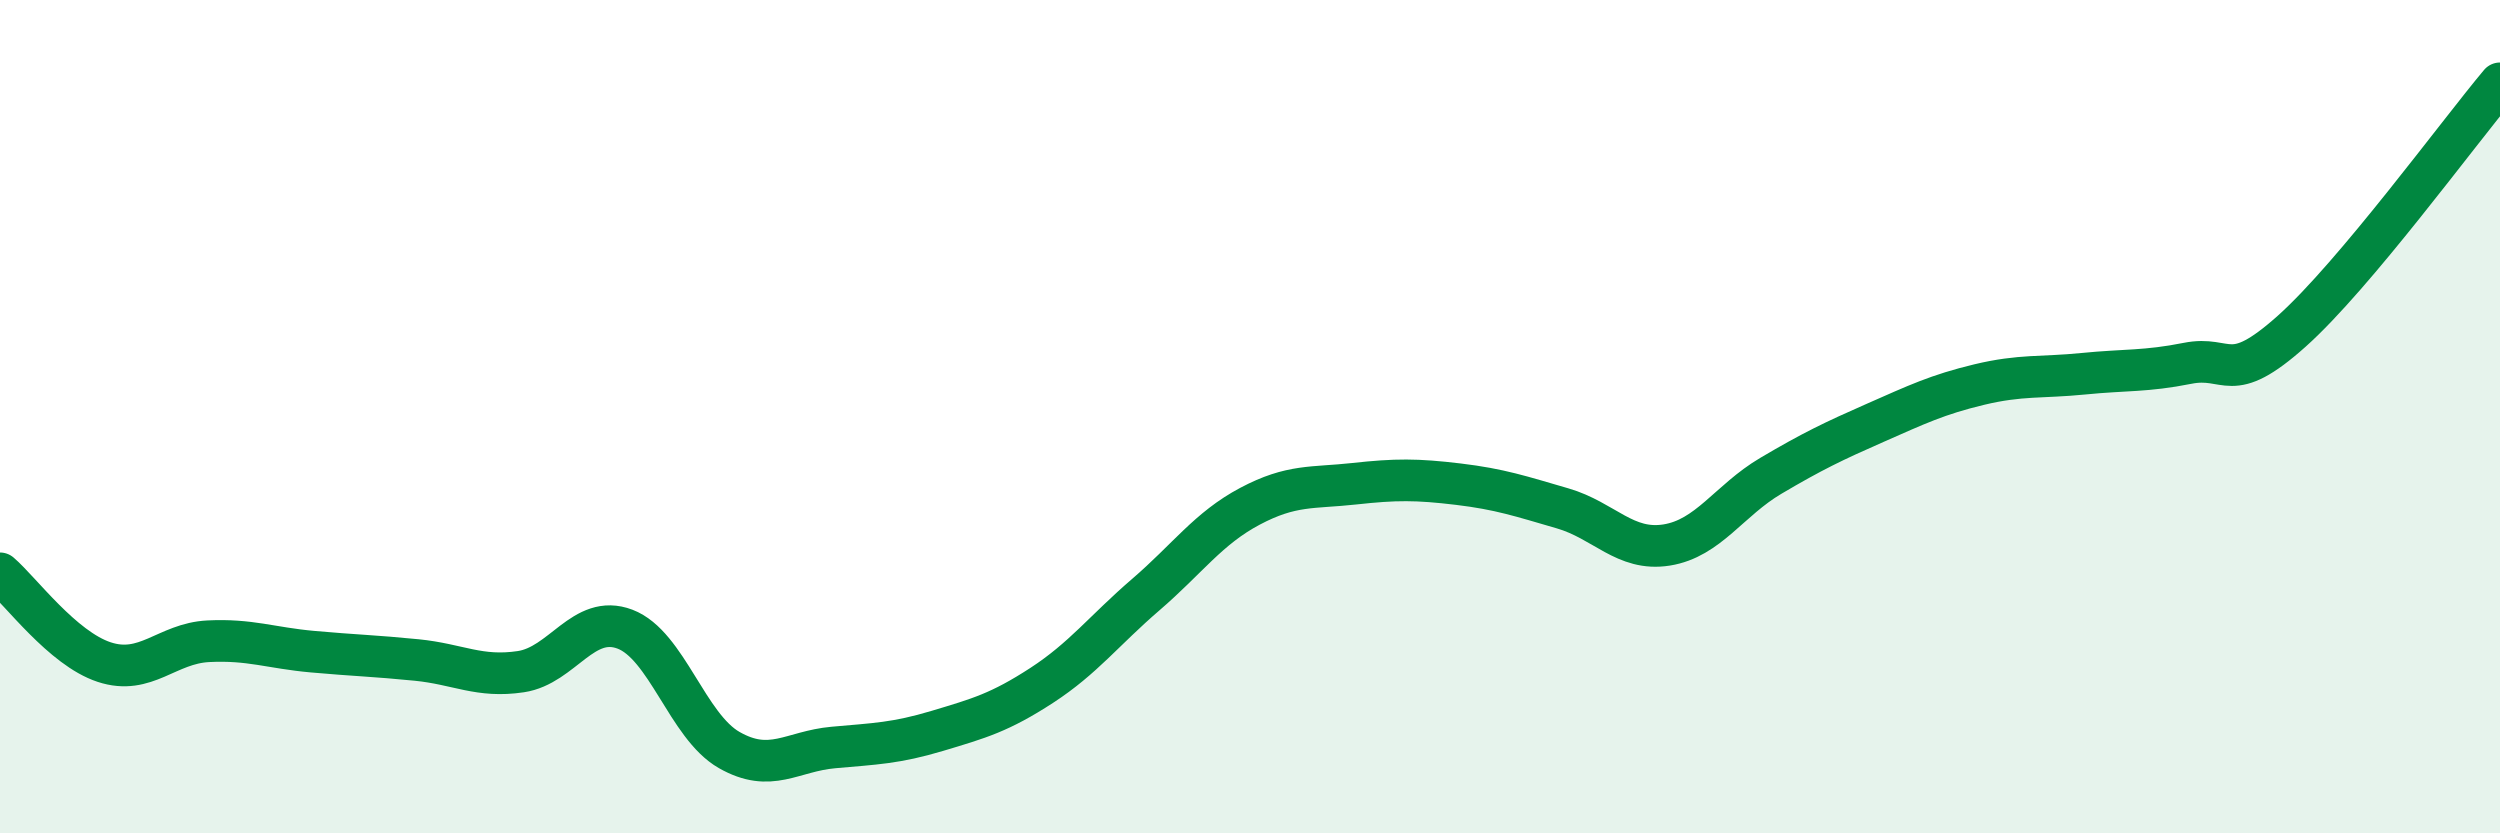
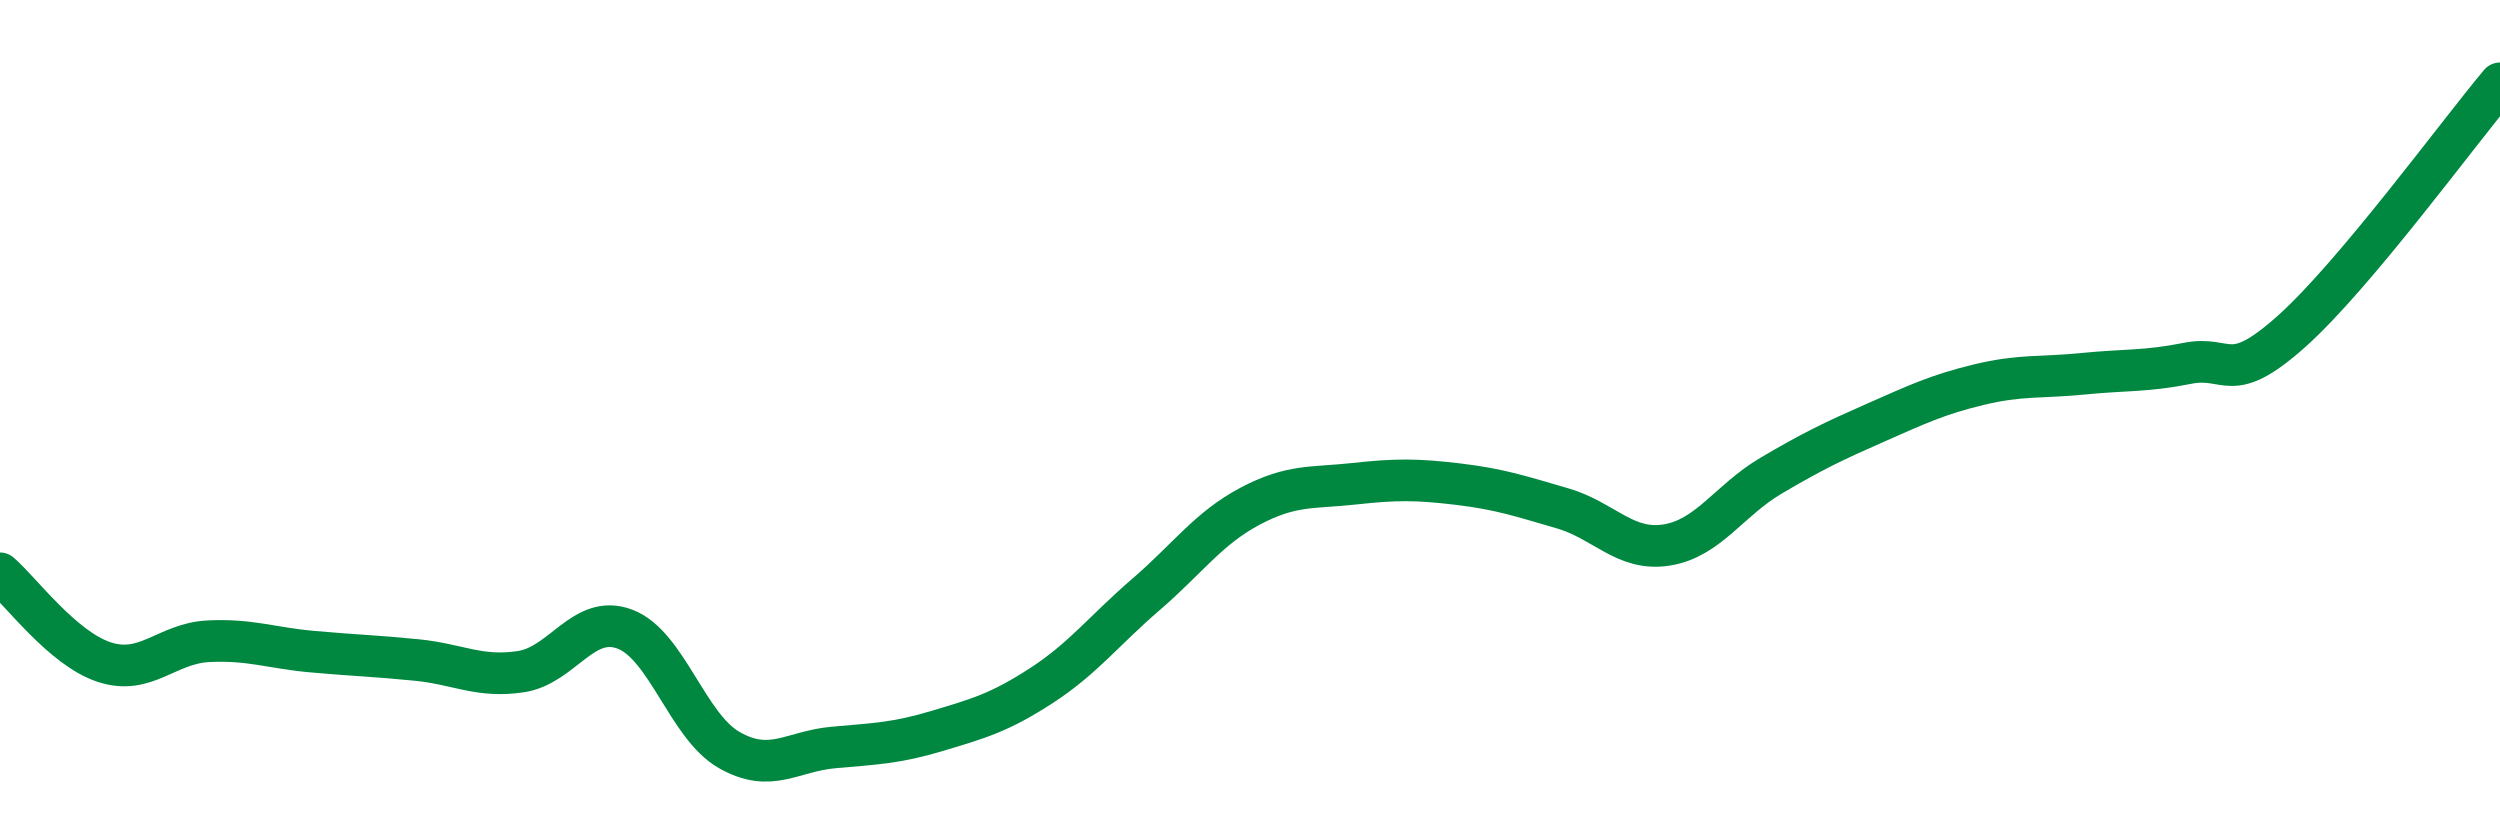
<svg xmlns="http://www.w3.org/2000/svg" width="60" height="20" viewBox="0 0 60 20">
-   <path d="M 0,13.76 C 0.5,14.19 1.5,15.56 2.5,15.89 C 3.5,16.22 4,15.44 5,15.39 C 6,15.34 6.5,15.55 7.5,15.64 C 8.5,15.73 9,15.74 10,15.84 C 11,15.94 11.5,16.27 12.5,16.12 C 13.5,15.97 14,14.72 15,15.1 C 16,15.48 16.5,17.43 17.5,18 C 18.5,18.57 19,18.03 20,17.94 C 21,17.85 21.5,17.84 22.5,17.54 C 23.5,17.24 24,17.1 25,16.45 C 26,15.8 26.5,15.13 27.5,14.27 C 28.5,13.41 29,12.68 30,12.15 C 31,11.62 31.5,11.72 32.5,11.61 C 33.5,11.5 34,11.5 35,11.62 C 36,11.74 36.5,11.91 37.5,12.2 C 38.5,12.49 39,13.24 40,13.08 C 41,12.92 41.5,12.01 42.5,11.42 C 43.5,10.83 44,10.59 45,10.15 C 46,9.71 46.5,9.47 47.5,9.23 C 48.5,8.99 49,9.07 50,8.97 C 51,8.87 51.5,8.92 52.5,8.72 C 53.5,8.52 53.5,9.29 55,7.95 C 56.5,6.61 59,3.19 60,2L60 20L0 20Z" fill="#008740" opacity="0.1" stroke-linecap="round" stroke-linejoin="round" />
  <path d="M 0,13.76 C 0.5,14.19 1.5,15.56 2.5,15.89 C 3.5,16.22 4,15.44 5,15.39 C 6,15.34 6.5,15.55 7.5,15.64 C 8.5,15.73 9,15.74 10,15.84 C 11,15.94 11.5,16.27 12.5,16.12 C 13.5,15.97 14,14.72 15,15.1 C 16,15.48 16.5,17.43 17.5,18 C 18.5,18.57 19,18.03 20,17.94 C 21,17.85 21.5,17.84 22.5,17.54 C 23.5,17.24 24,17.1 25,16.45 C 26,15.8 26.5,15.13 27.5,14.27 C 28.5,13.41 29,12.68 30,12.15 C 31,11.62 31.5,11.72 32.5,11.61 C 33.5,11.5 34,11.5 35,11.62 C 36,11.74 36.5,11.91 37.5,12.2 C 38.5,12.49 39,13.24 40,13.08 C 41,12.92 41.5,12.01 42.5,11.42 C 43.5,10.83 44,10.59 45,10.15 C 46,9.71 46.5,9.47 47.5,9.23 C 48.5,8.99 49,9.07 50,8.97 C 51,8.87 51.5,8.92 52.5,8.72 C 53.5,8.52 53.5,9.29 55,7.95 C 56.5,6.61 59,3.19 60,2" stroke="#008740" stroke-width="1" fill="none" stroke-linecap="round" stroke-linejoin="round" />
</svg>